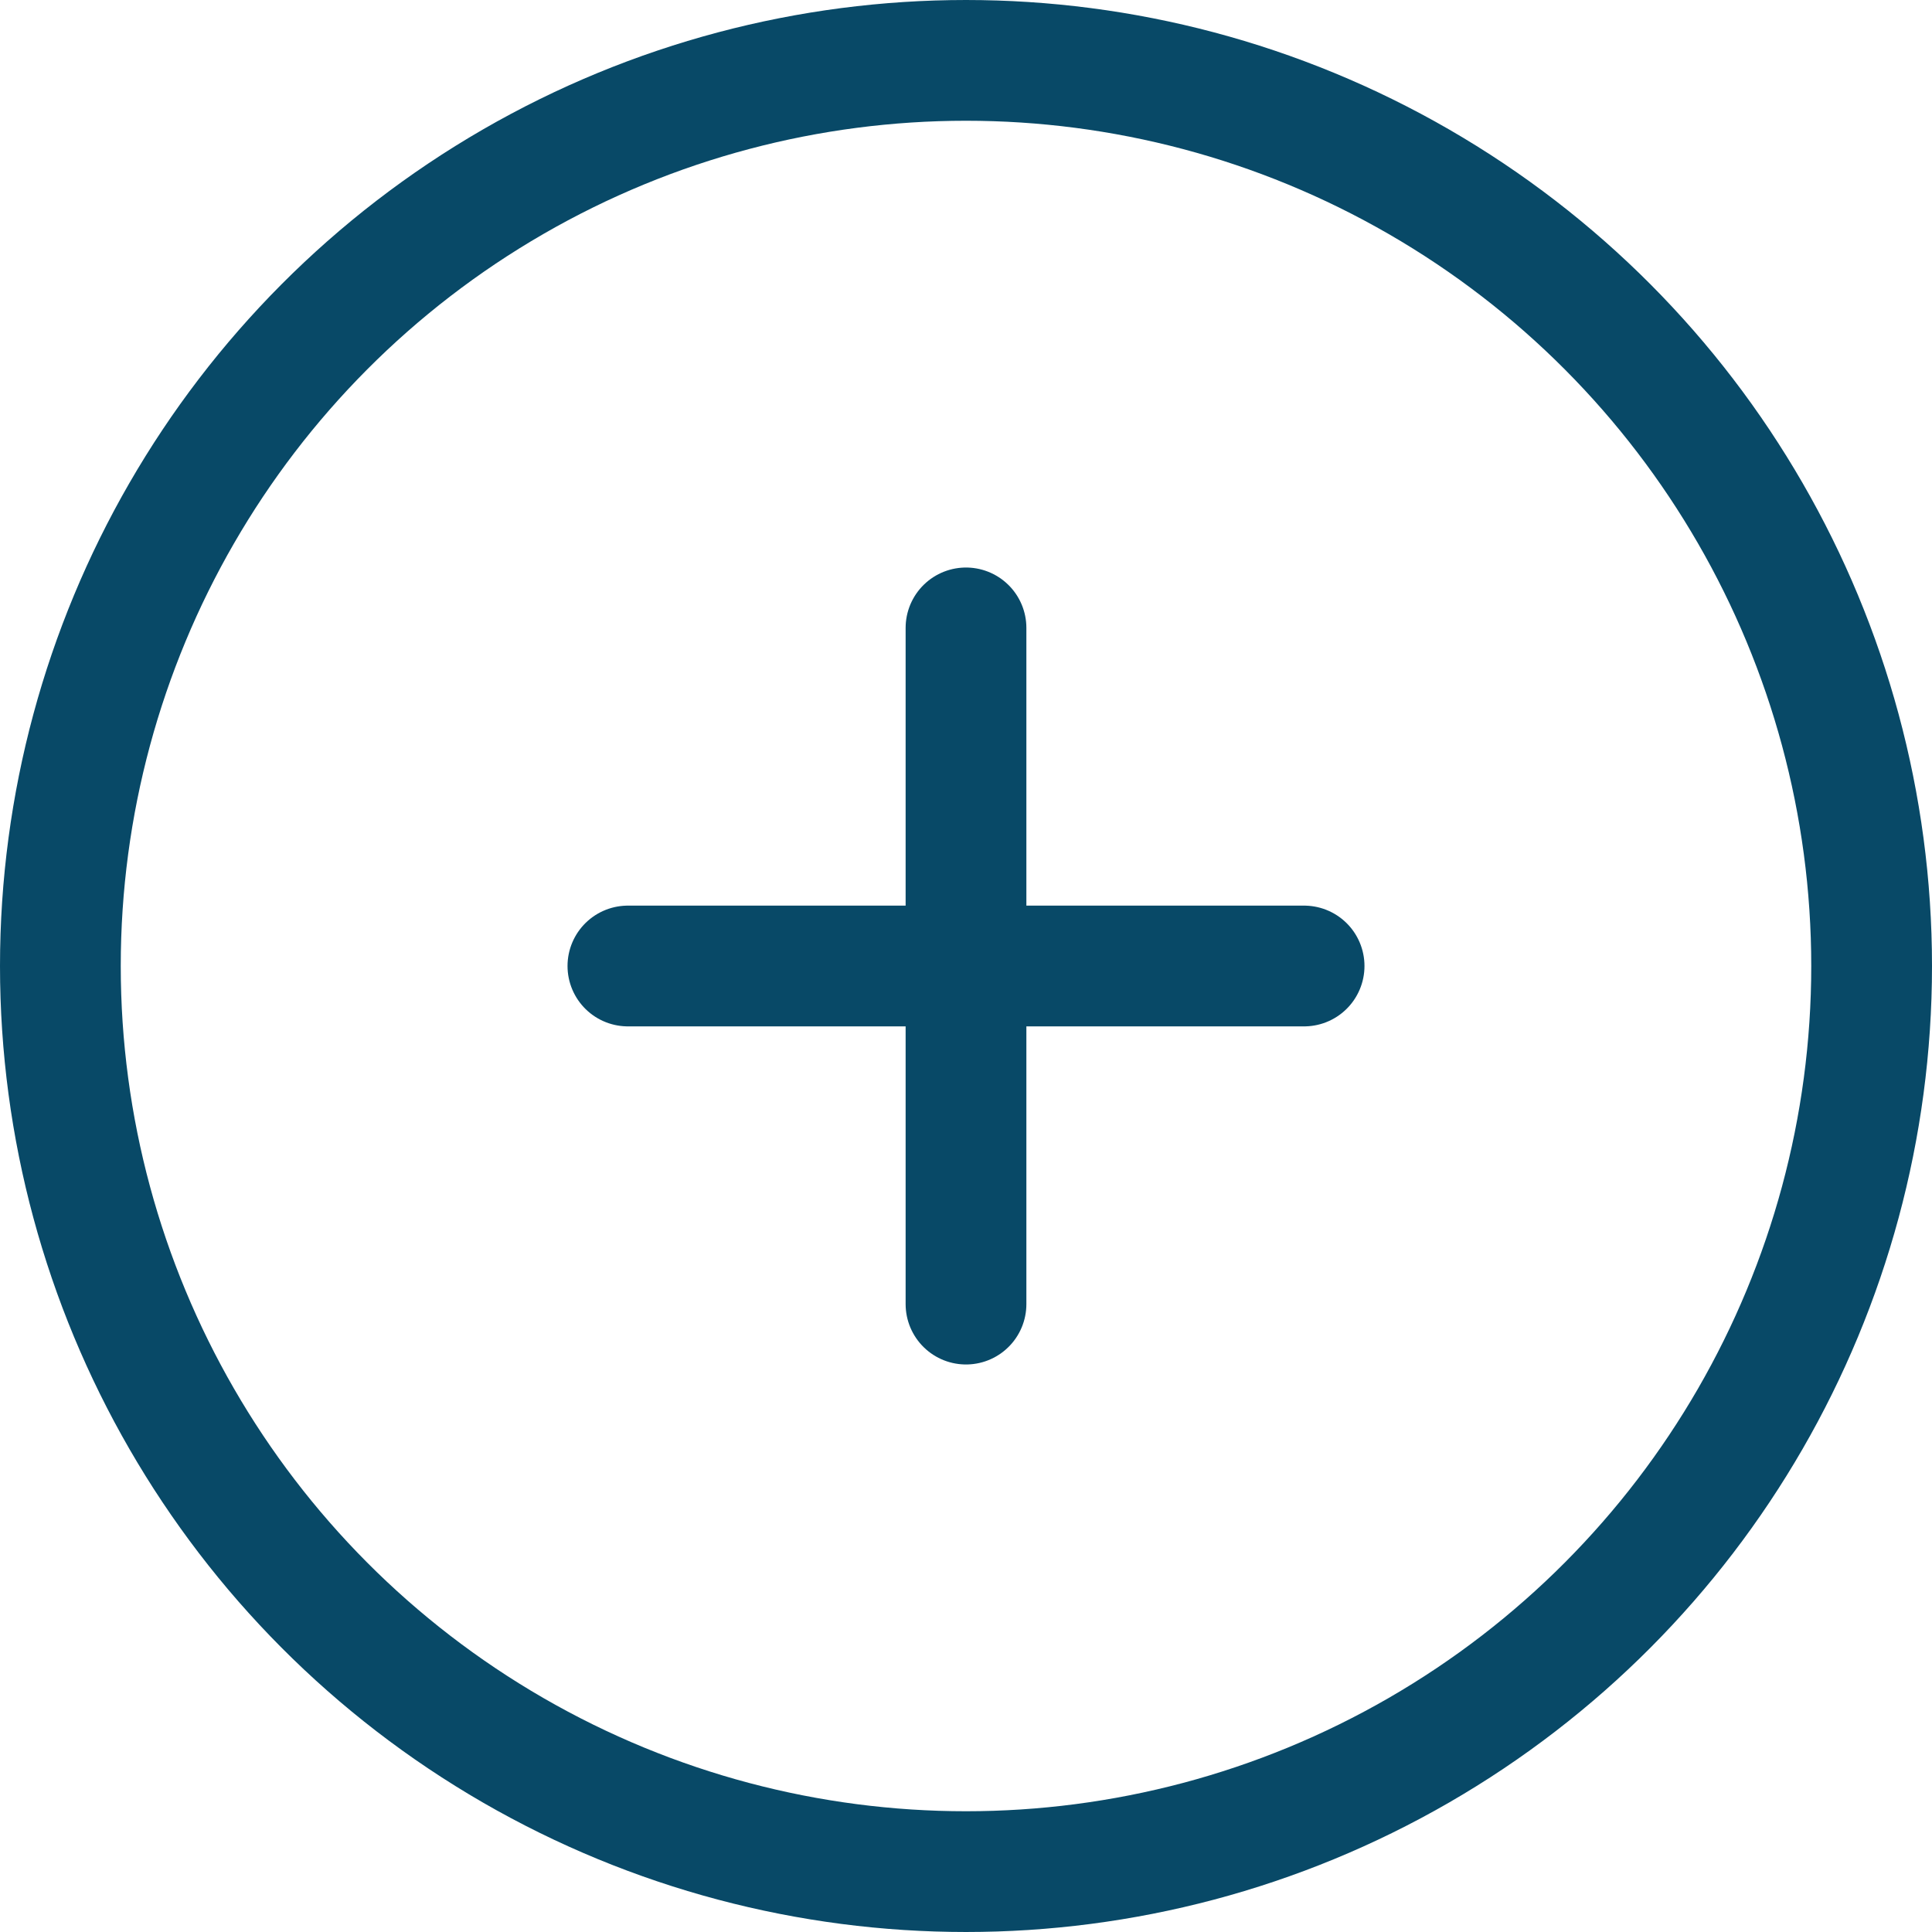
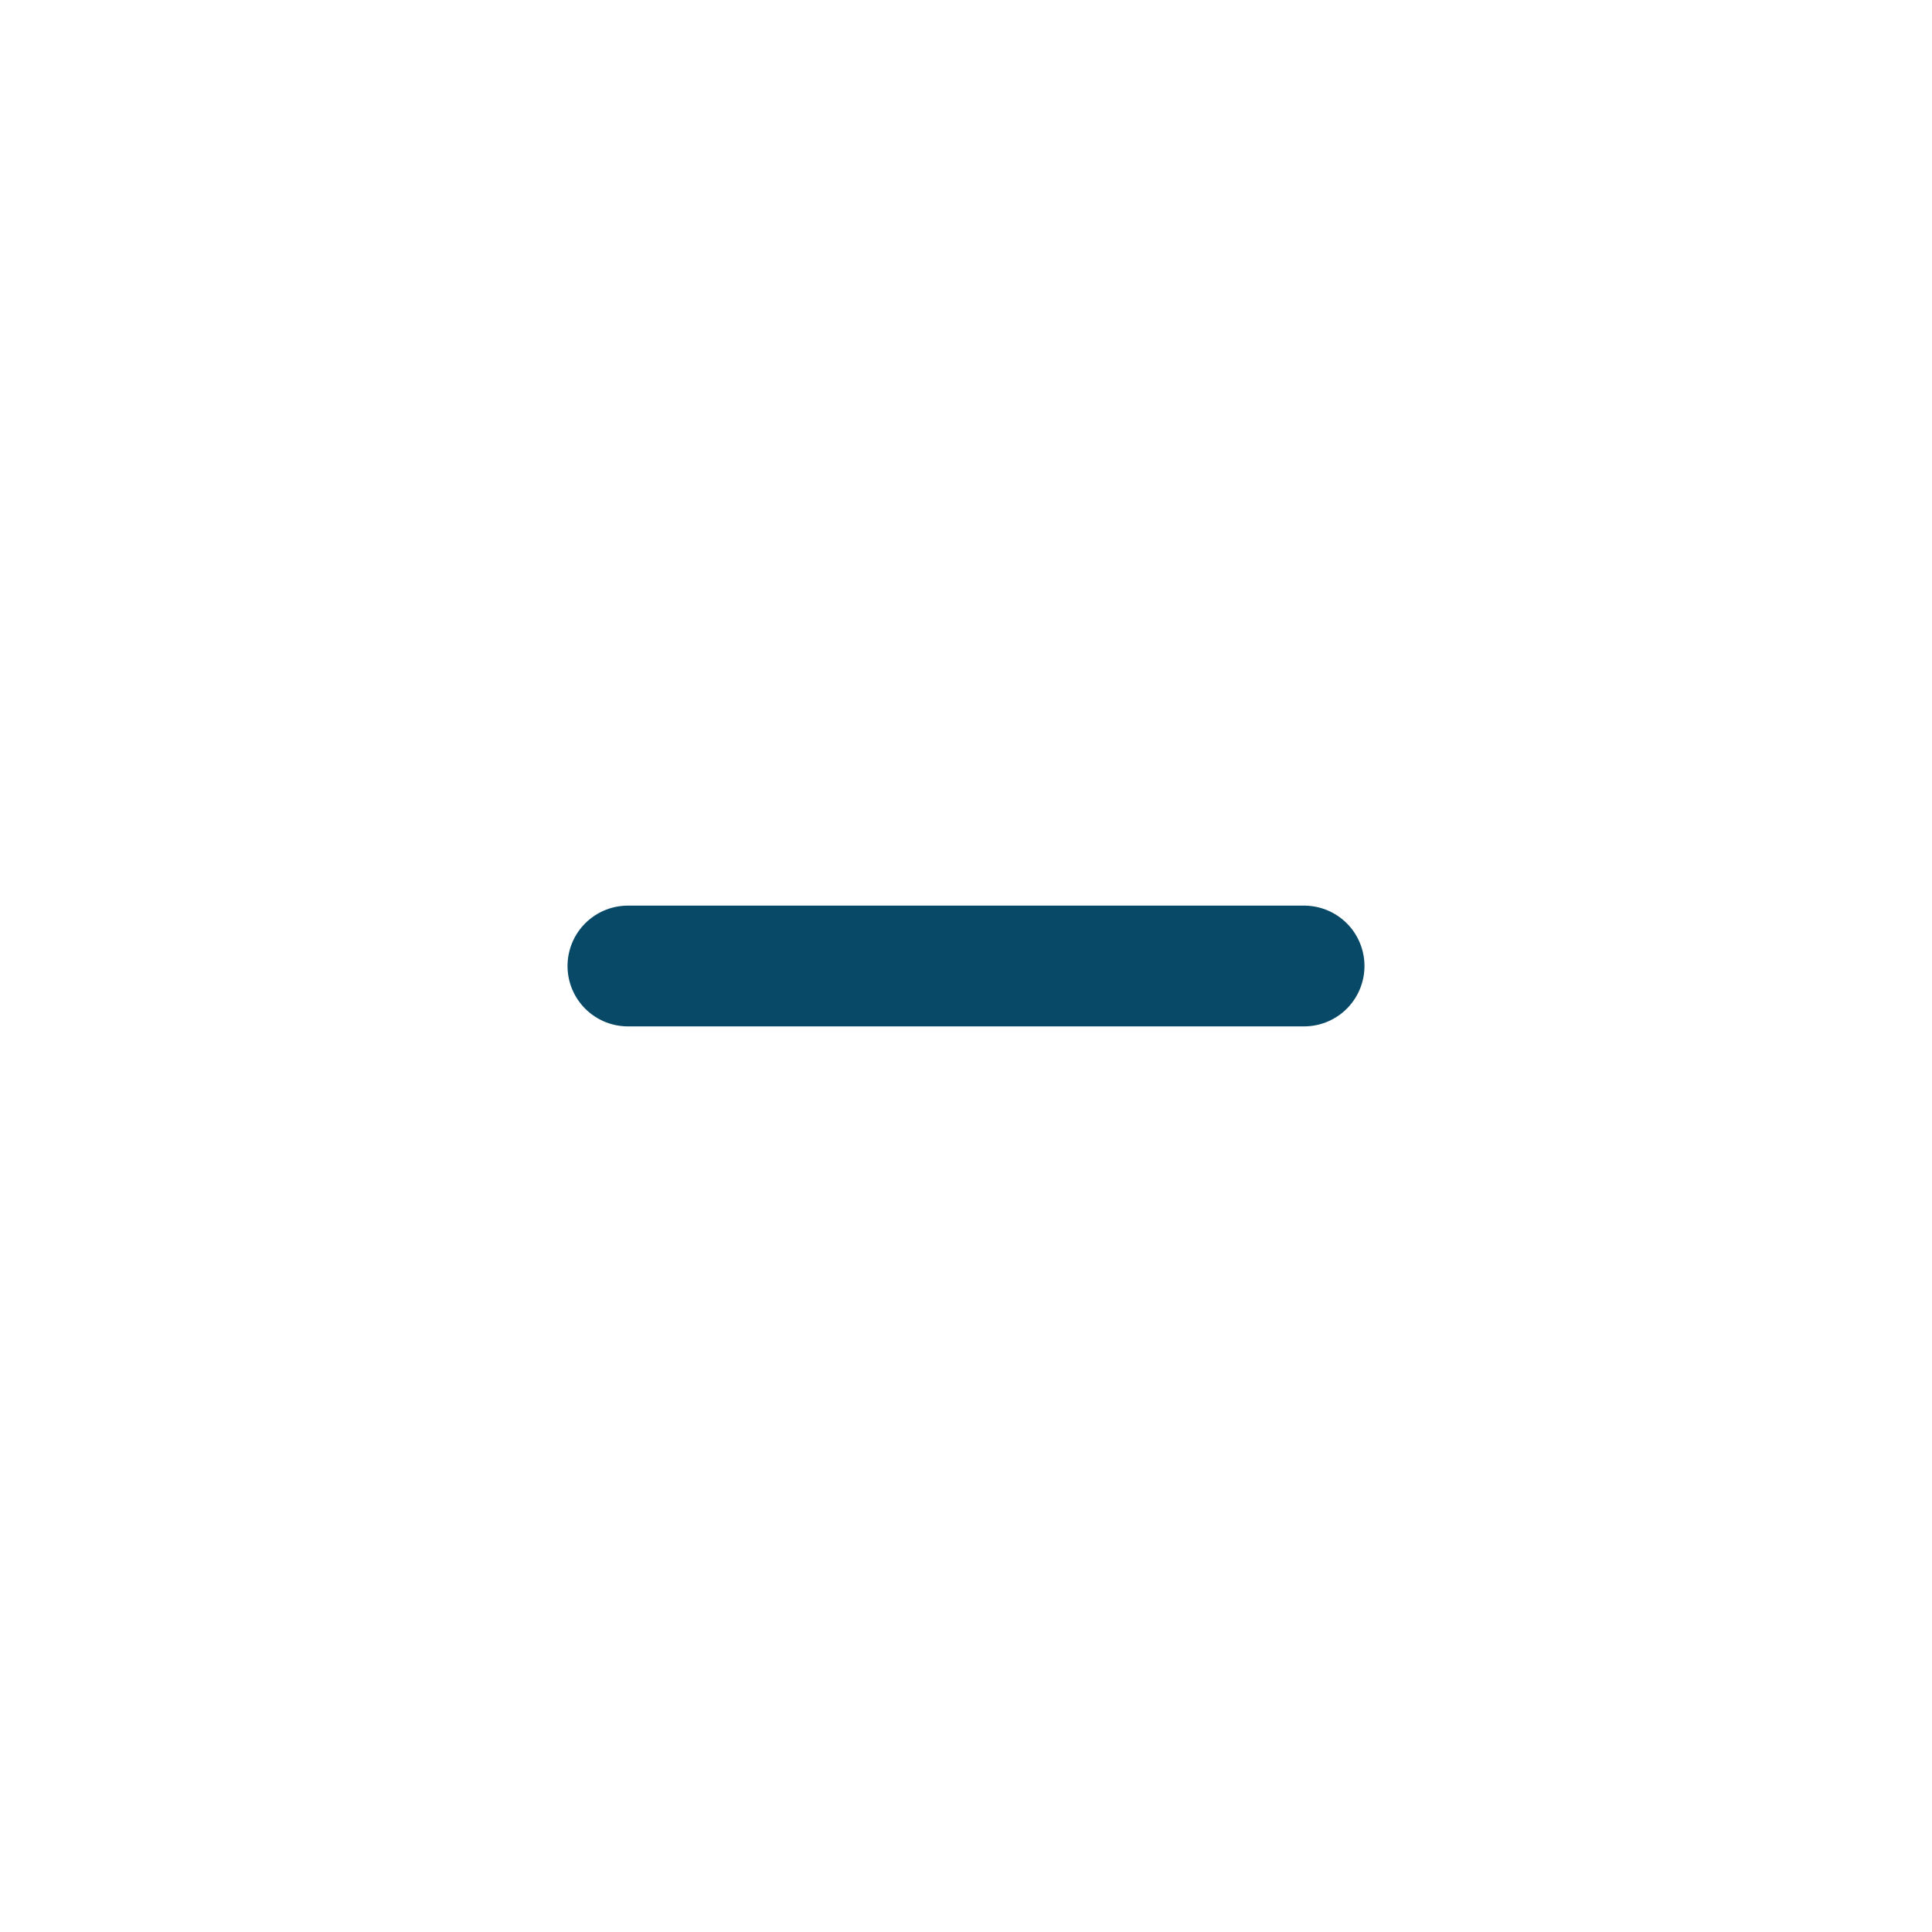
<svg xmlns="http://www.w3.org/2000/svg" width="32" height="32" viewBox="0 0 32 32" fill="none">
-   <path d="M16 10.4V21.6" stroke="#084967" stroke-width="2" stroke-linecap="round" stroke-linejoin="round" />
  <path d="M10.4 16H21.6" stroke="#084967" stroke-width="2" stroke-linecap="round" stroke-linejoin="round" />
-   <circle cx="16" cy="16" r="15" stroke="#084967" stroke-width="2" />
</svg>